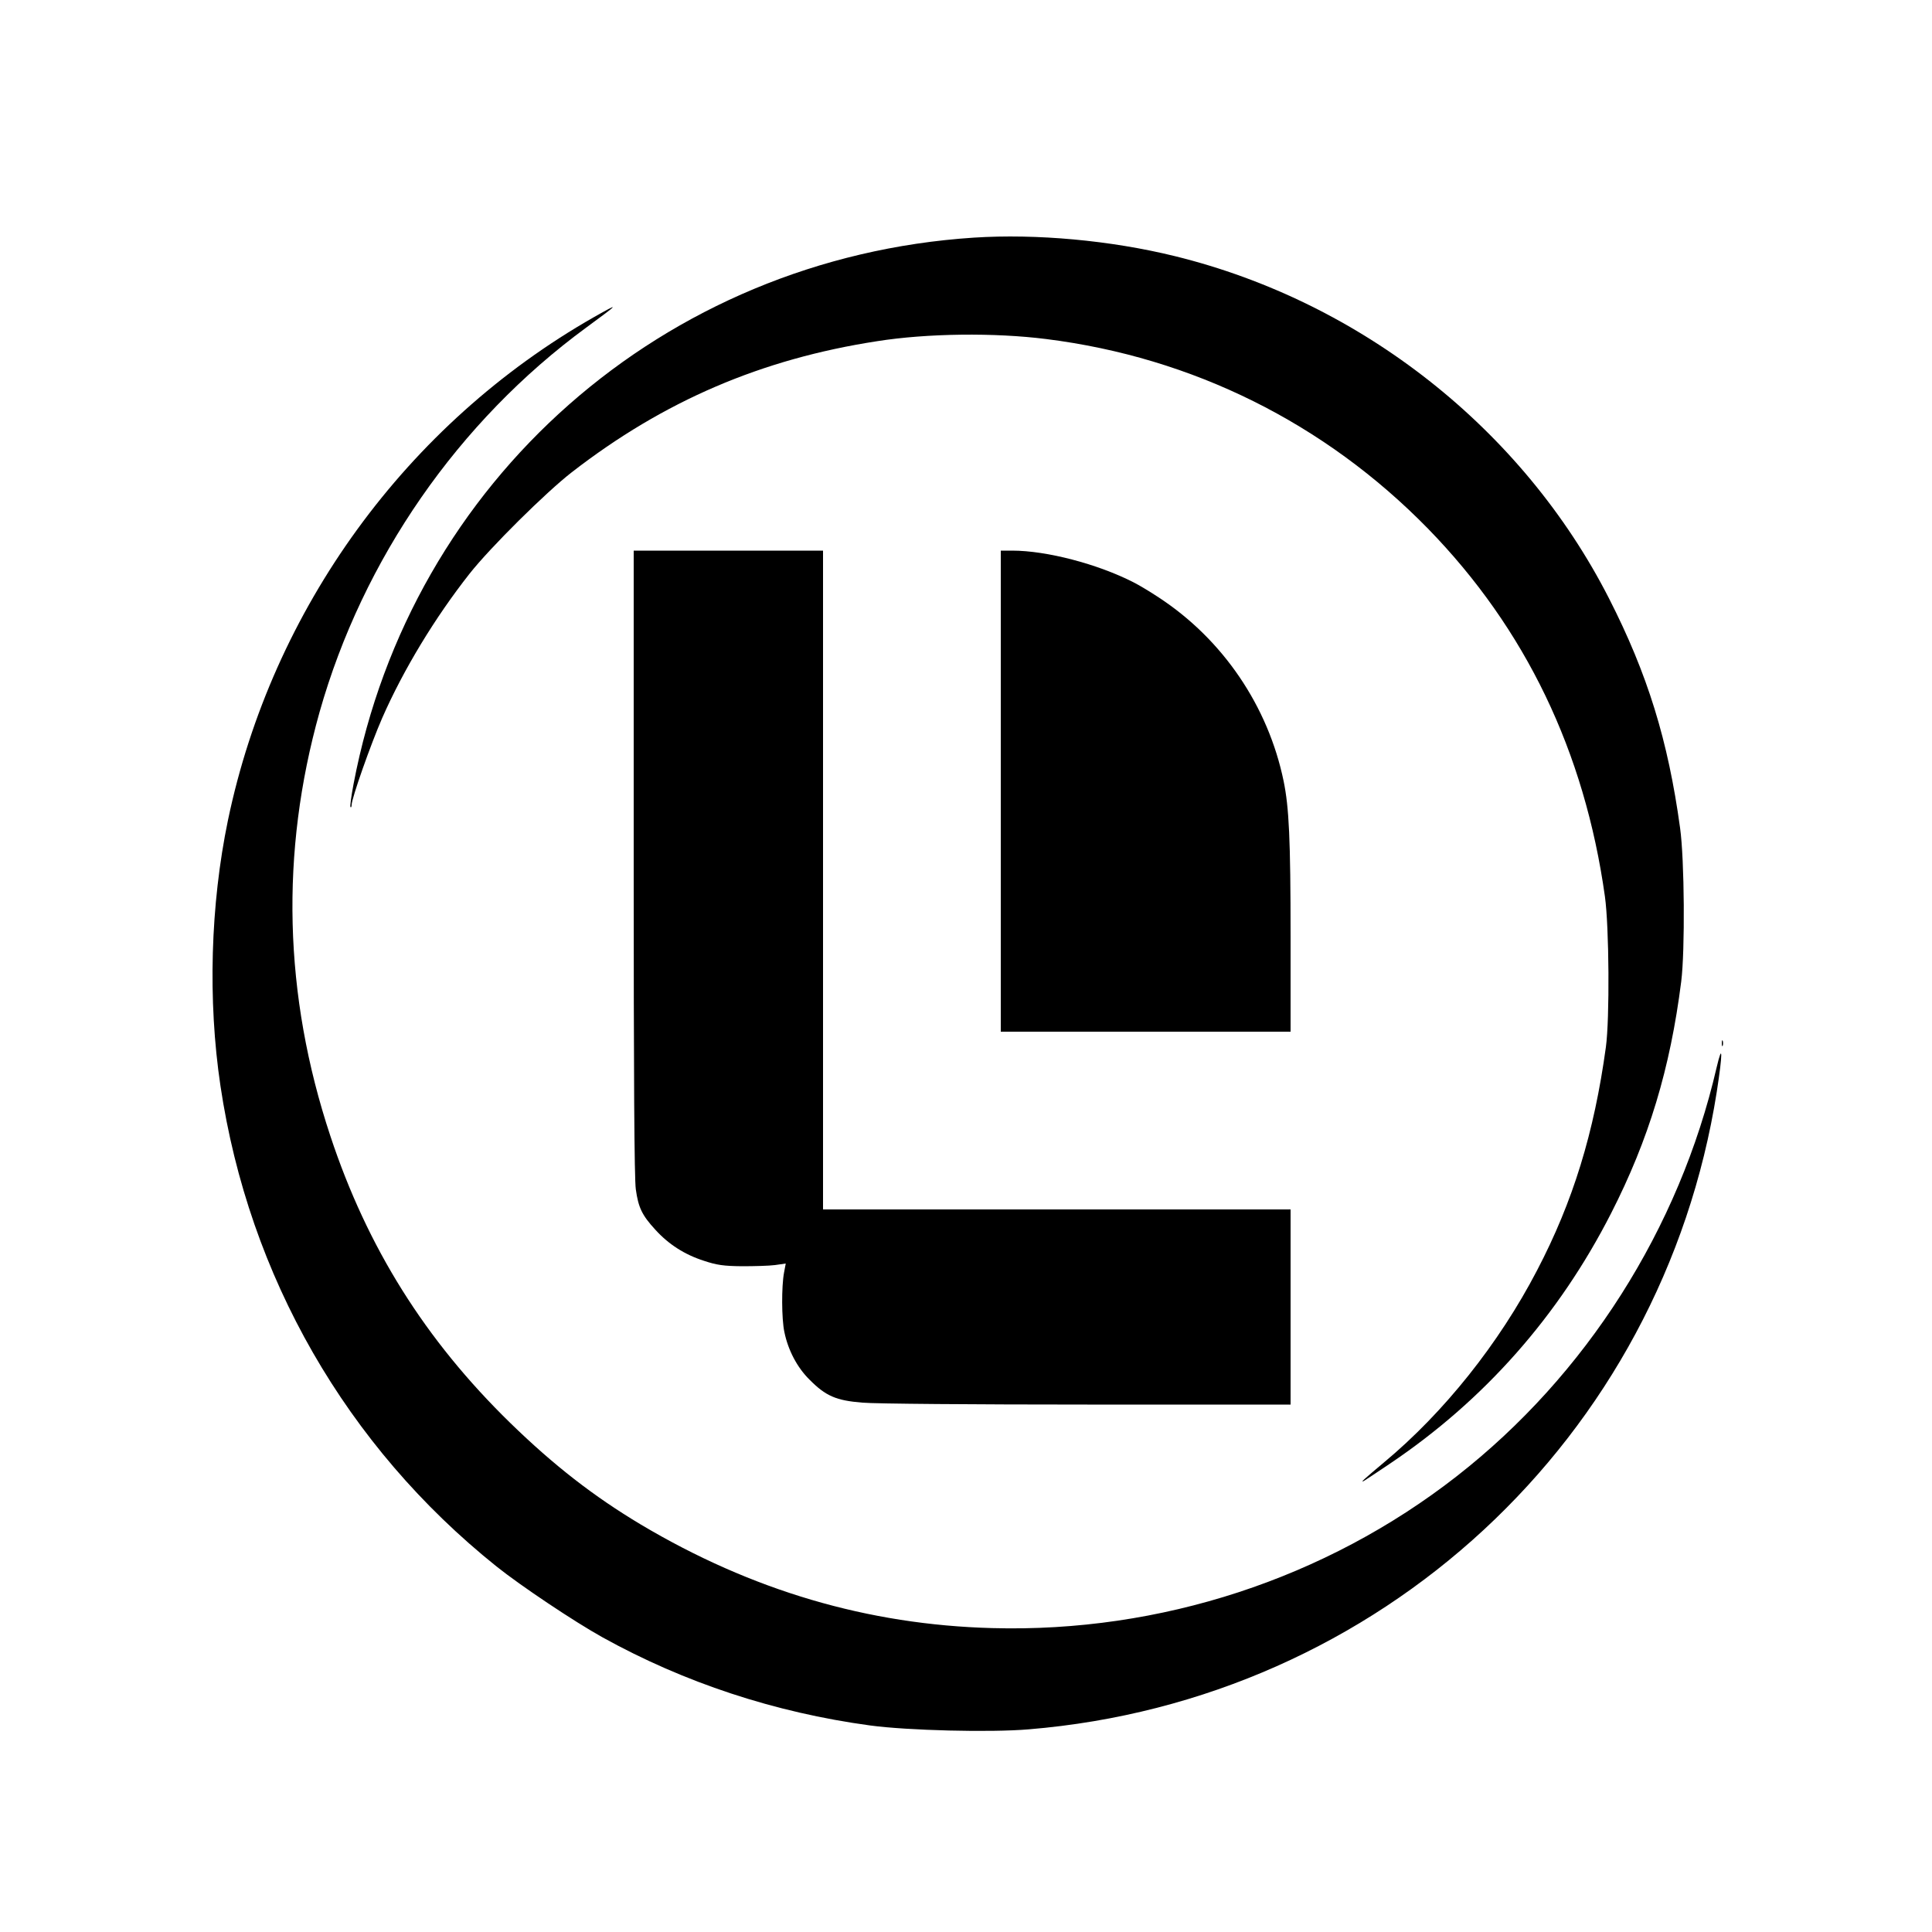
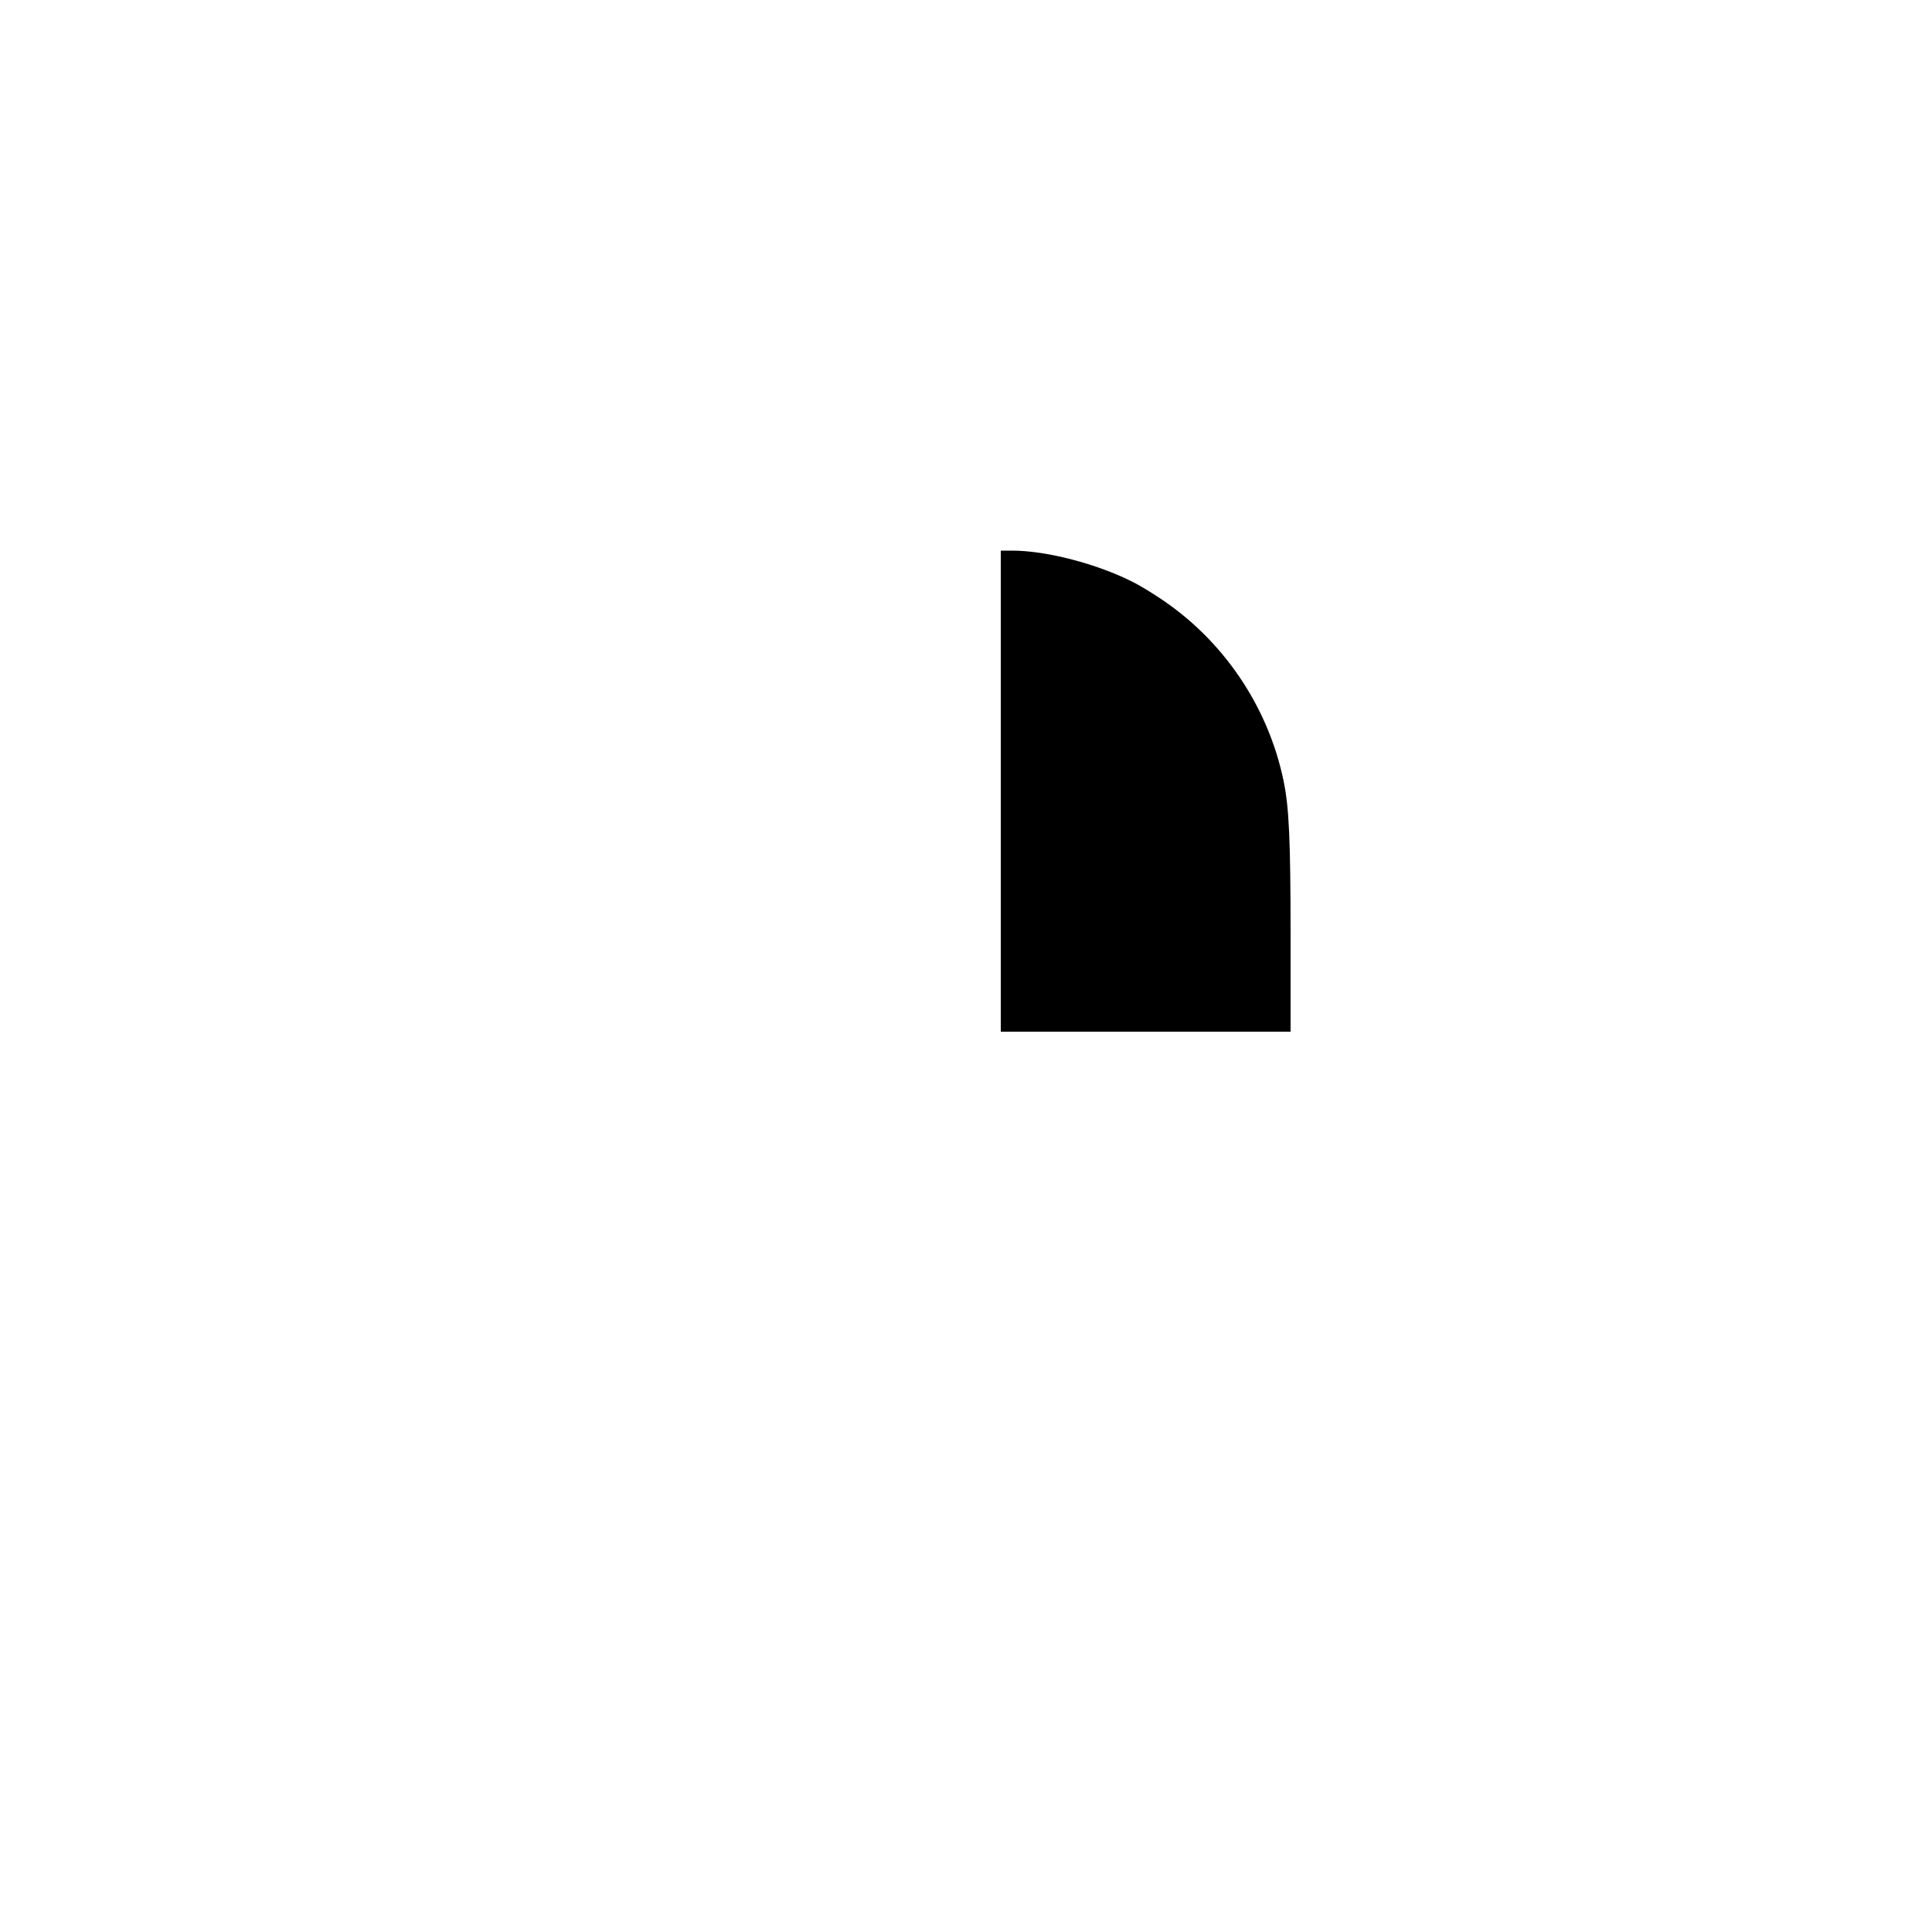
<svg xmlns="http://www.w3.org/2000/svg" version="1.0" width="1000pt" height="1000pt" viewBox="0 0 1000 1000" preserveAspectRatio="xMidYMid meet">
  <g transform="translate(0,1000) scale(0.1,-0.1)" fill="#000000" stroke="none">
-     <path d="M5040 8770 c-1605 -105 -2912 -1257 -3210 -2828 -12 -63 -19 -116 -16 -119 3 -4 6 1 6 11 0 33 99 314 158 449 110 251 274 521 452 747 108 137 397 423 530 526 476 369 982 586 1580 678 259 41 608 45 876 11 757 -95 1441 -435 1975 -981 505 -518 811 -1154 916 -1904 22 -157 25 -634 5 -780 -61 -444 -170 -799 -356 -1155 -197 -379 -482 -736 -792 -994 -105 -88 -127 -108 -104 -96 8 5 69 45 134 89 489 329 874 765 1145 1296 195 382 306 749 363 1200 20 160 17 631 -6 795 -62 452 -168 796 -368 1188 -447 876 -1282 1534 -2246 1771 -333 82 -718 117 -1042 96z" />
-     <path d="M3075 8359 c-970 -552 -1667 -1511 -1895 -2604 -91 -438 -105 -933 -39 -1375 147 -986 652 -1866 1429 -2488 125 -100 403 -286 549 -367 422 -234 891 -389 1385 -456 193 -26 620 -37 821 -20 1816 150 3279 1506 3561 3300 31 200 31 261 -1 125 -193 -834 -675 -1592 -1345 -2115 -679 -530 -1534 -810 -2404 -786 -644 17 -1246 195 -1819 536 -244 146 -450 306 -676 526 -440 429 -740 908 -931 1485 -242 729 -260 1468 -56 2194 224 792 718 1505 1381 1991 173 127 176 131 40 54z" />
-     <path d="M3280 5536 c0 -1102 3 -1639 11 -1692 13 -94 32 -134 101 -209 69 -76 152 -129 252 -161 66 -22 102 -27 196 -28 63 0 140 2 171 6 l56 8 -9 -48 c-13 -69 -13 -238 2 -307 19 -93 66 -183 130 -246 84 -85 138 -108 273 -119 62 -6 586 -10 1165 -10 l1052 0 0 505 0 505 -1210 0 -1210 0 0 1705 0 1705 -490 0 -490 0 0 -1614z" />
    <path d="M5180 5905 l0 -1245 750 0 750 0 0 493 c0 503 -8 668 -36 804 -80 388 -315 734 -647 951 -45 30 -104 65 -130 78 -186 95 -450 164 -628 164 l-59 0 0 -1245z" />
-     <path d="M8912 4600 c0 -14 2 -19 5 -12 2 6 2 18 0 25 -3 6 -5 1 -5 -13z" />
  </g>
</svg>